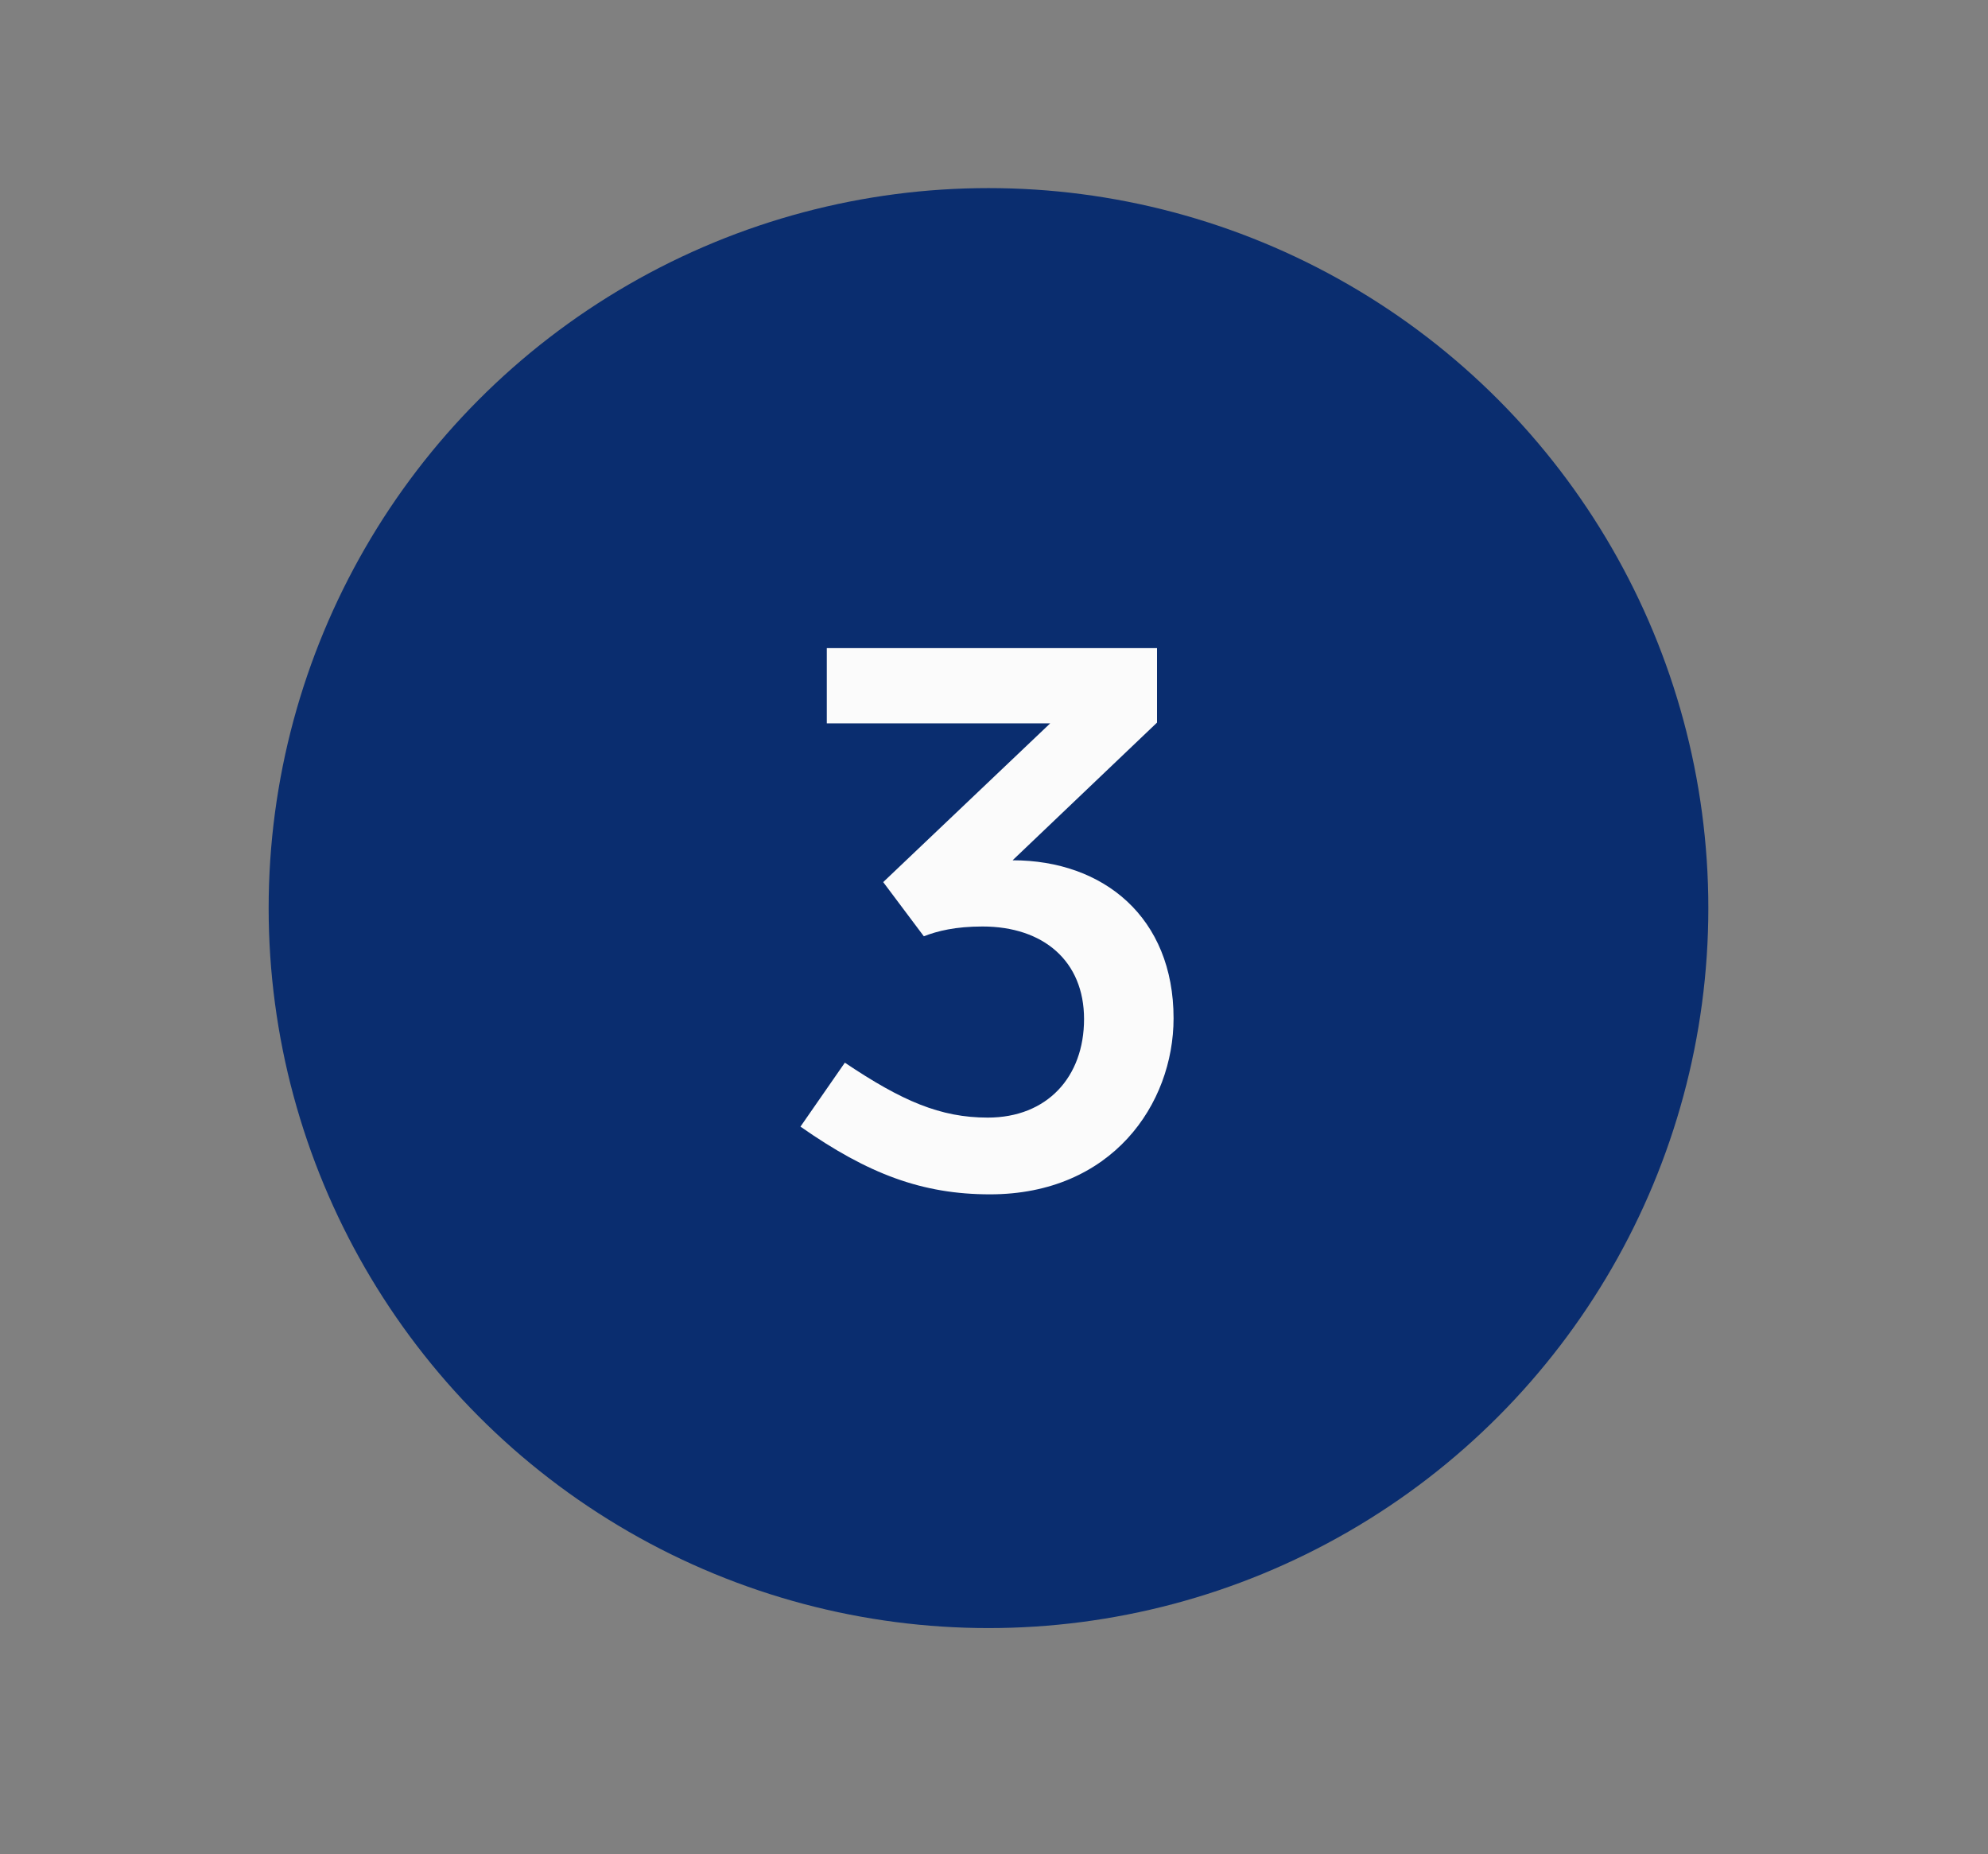
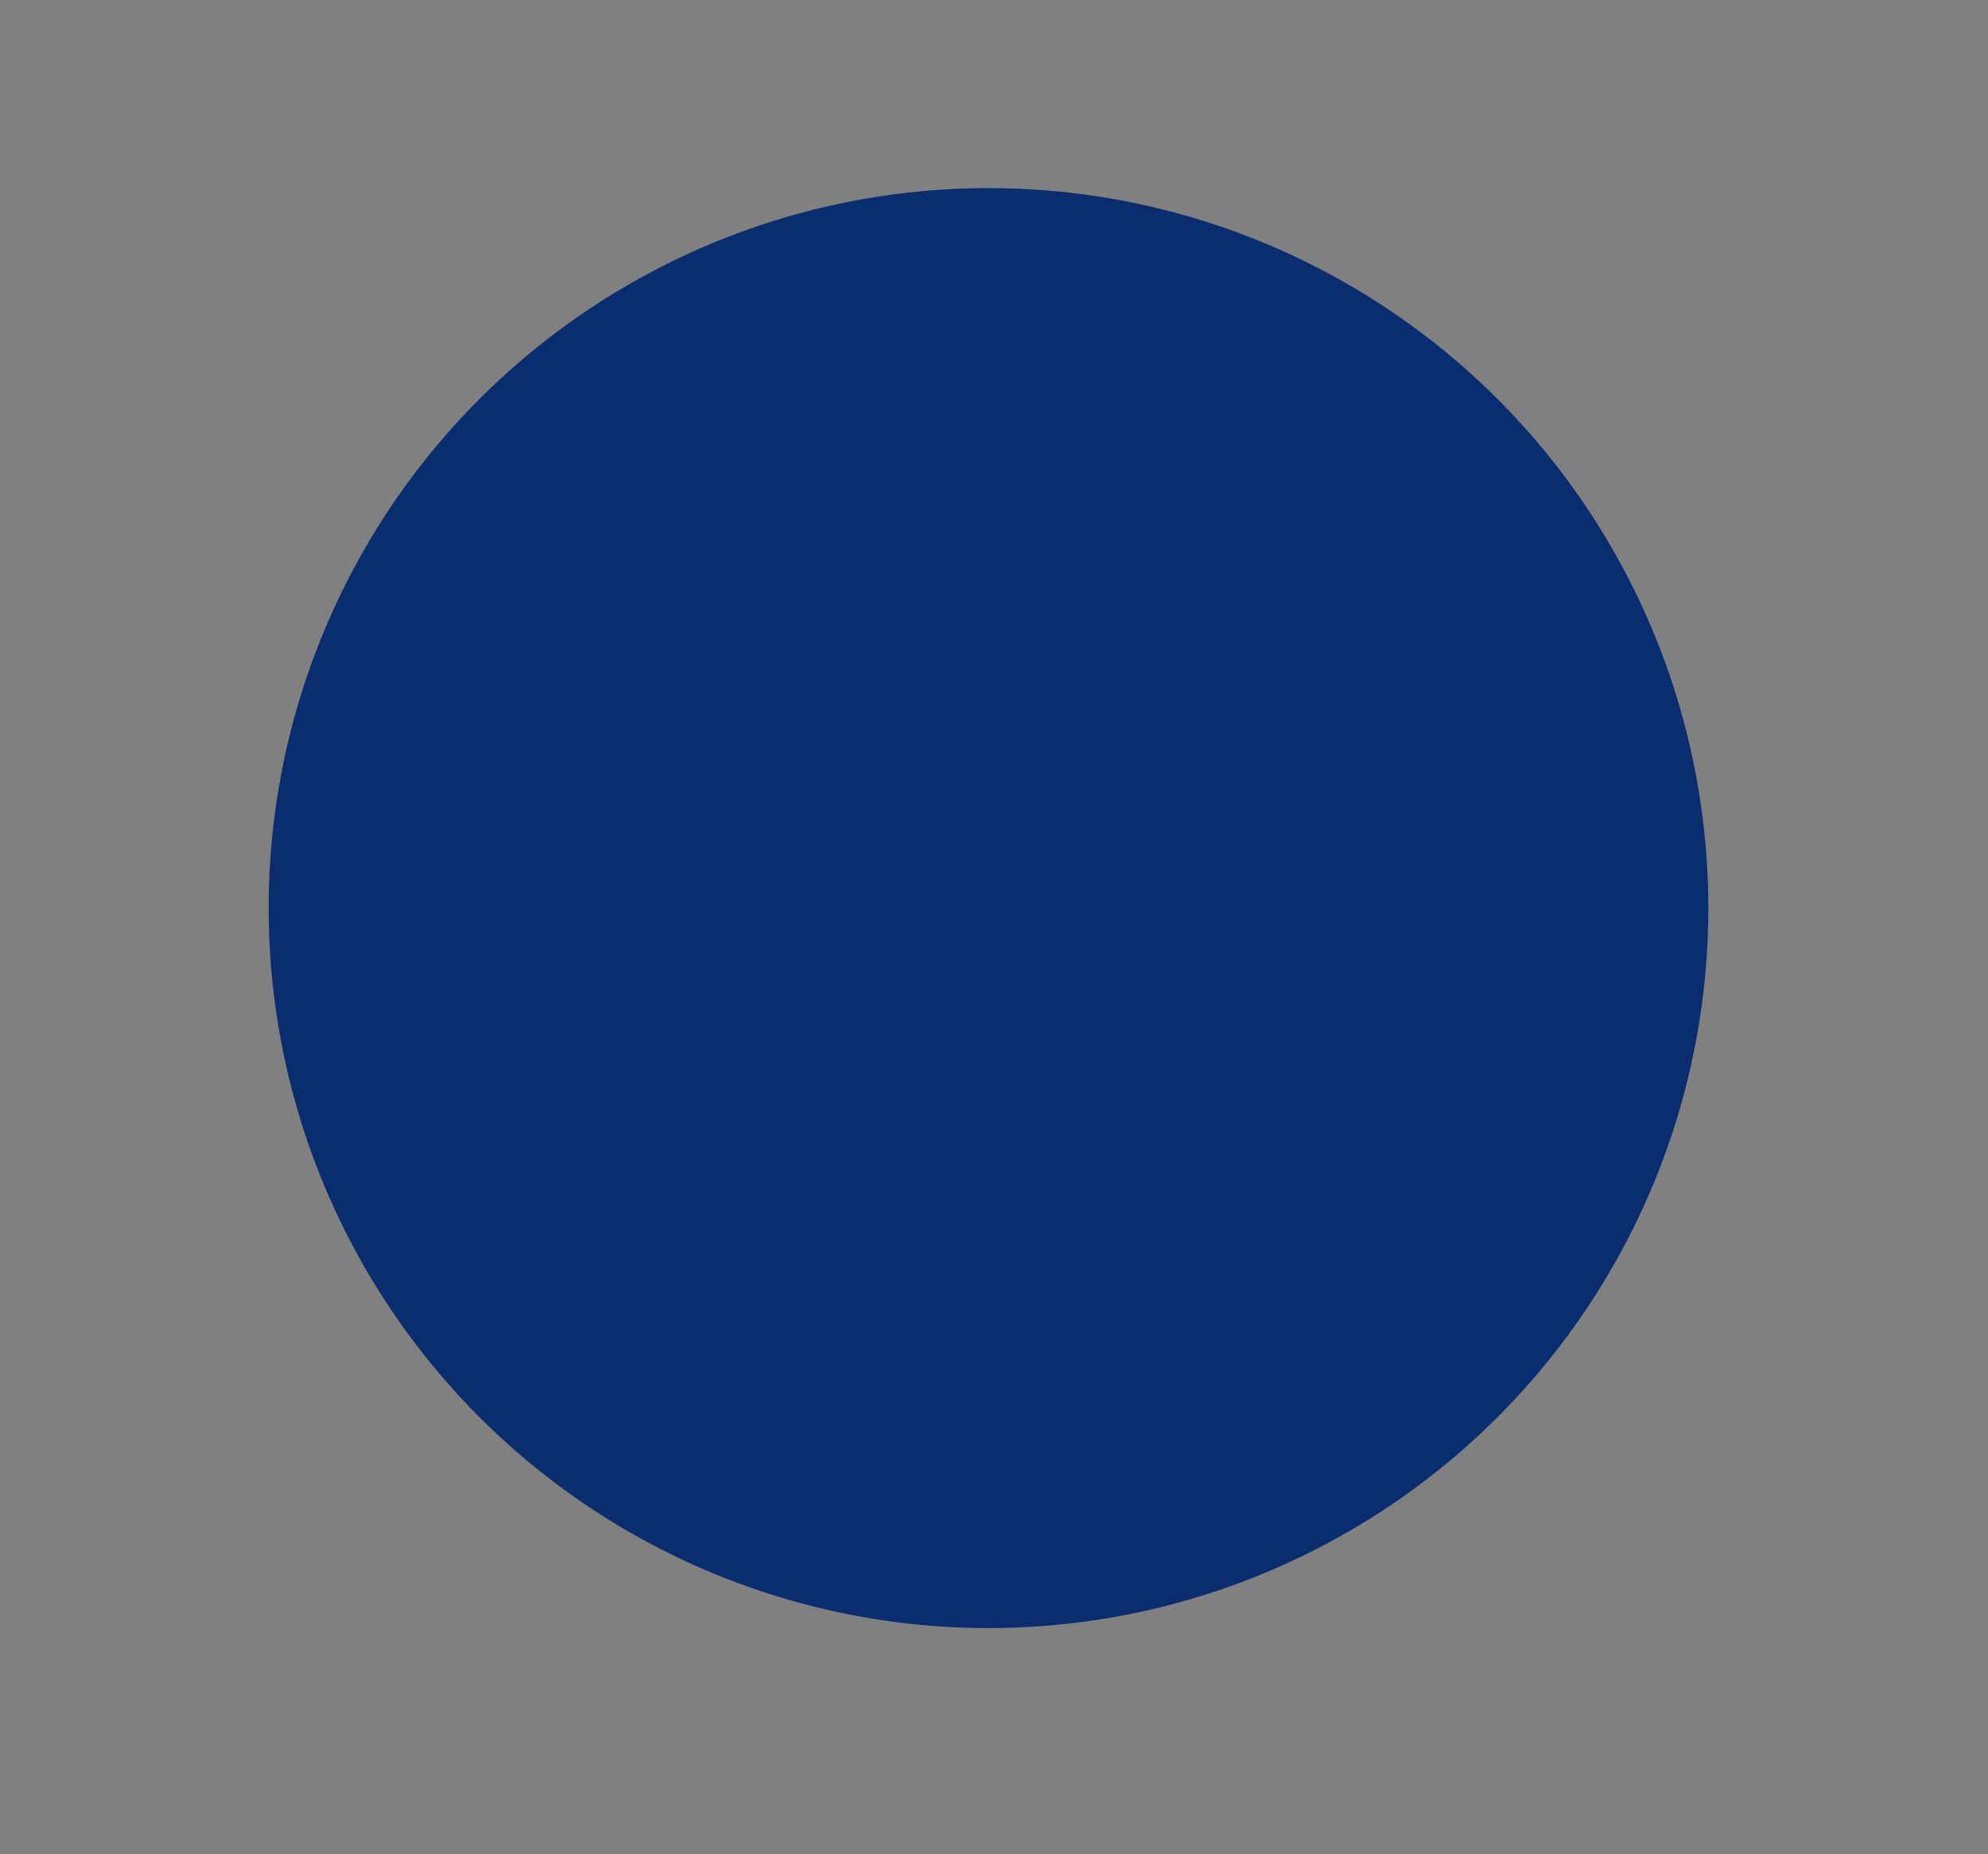
<svg xmlns="http://www.w3.org/2000/svg" width="74" height="69" viewBox="0 0 74 69" fill="none">
  <rect x="0" y="0" width="74" height="69" fill="#808080" stroke="none" />
  <circle cx="36.795" cy="33.795" r="26.795" fill="#0A2D6F" />
-   <path d="M43.068 24.12V26.892L37.692 32.016C41.08 32.016 43.684 34.144 43.684 37.896C43.684 41.088 41.388 44.448 36.852 44.448C34.332 44.448 32.316 43.692 29.796 41.928L31.448 39.548C33.576 40.976 35.004 41.592 36.768 41.592C38.98 41.592 40.352 40.08 40.352 37.924C40.352 35.768 38.84 34.48 36.572 34.48C35.564 34.48 34.892 34.648 34.388 34.844L32.876 32.828L39.092 26.92H30.776V24.12H43.068Z" fill="#FBFBFB" />
</svg>